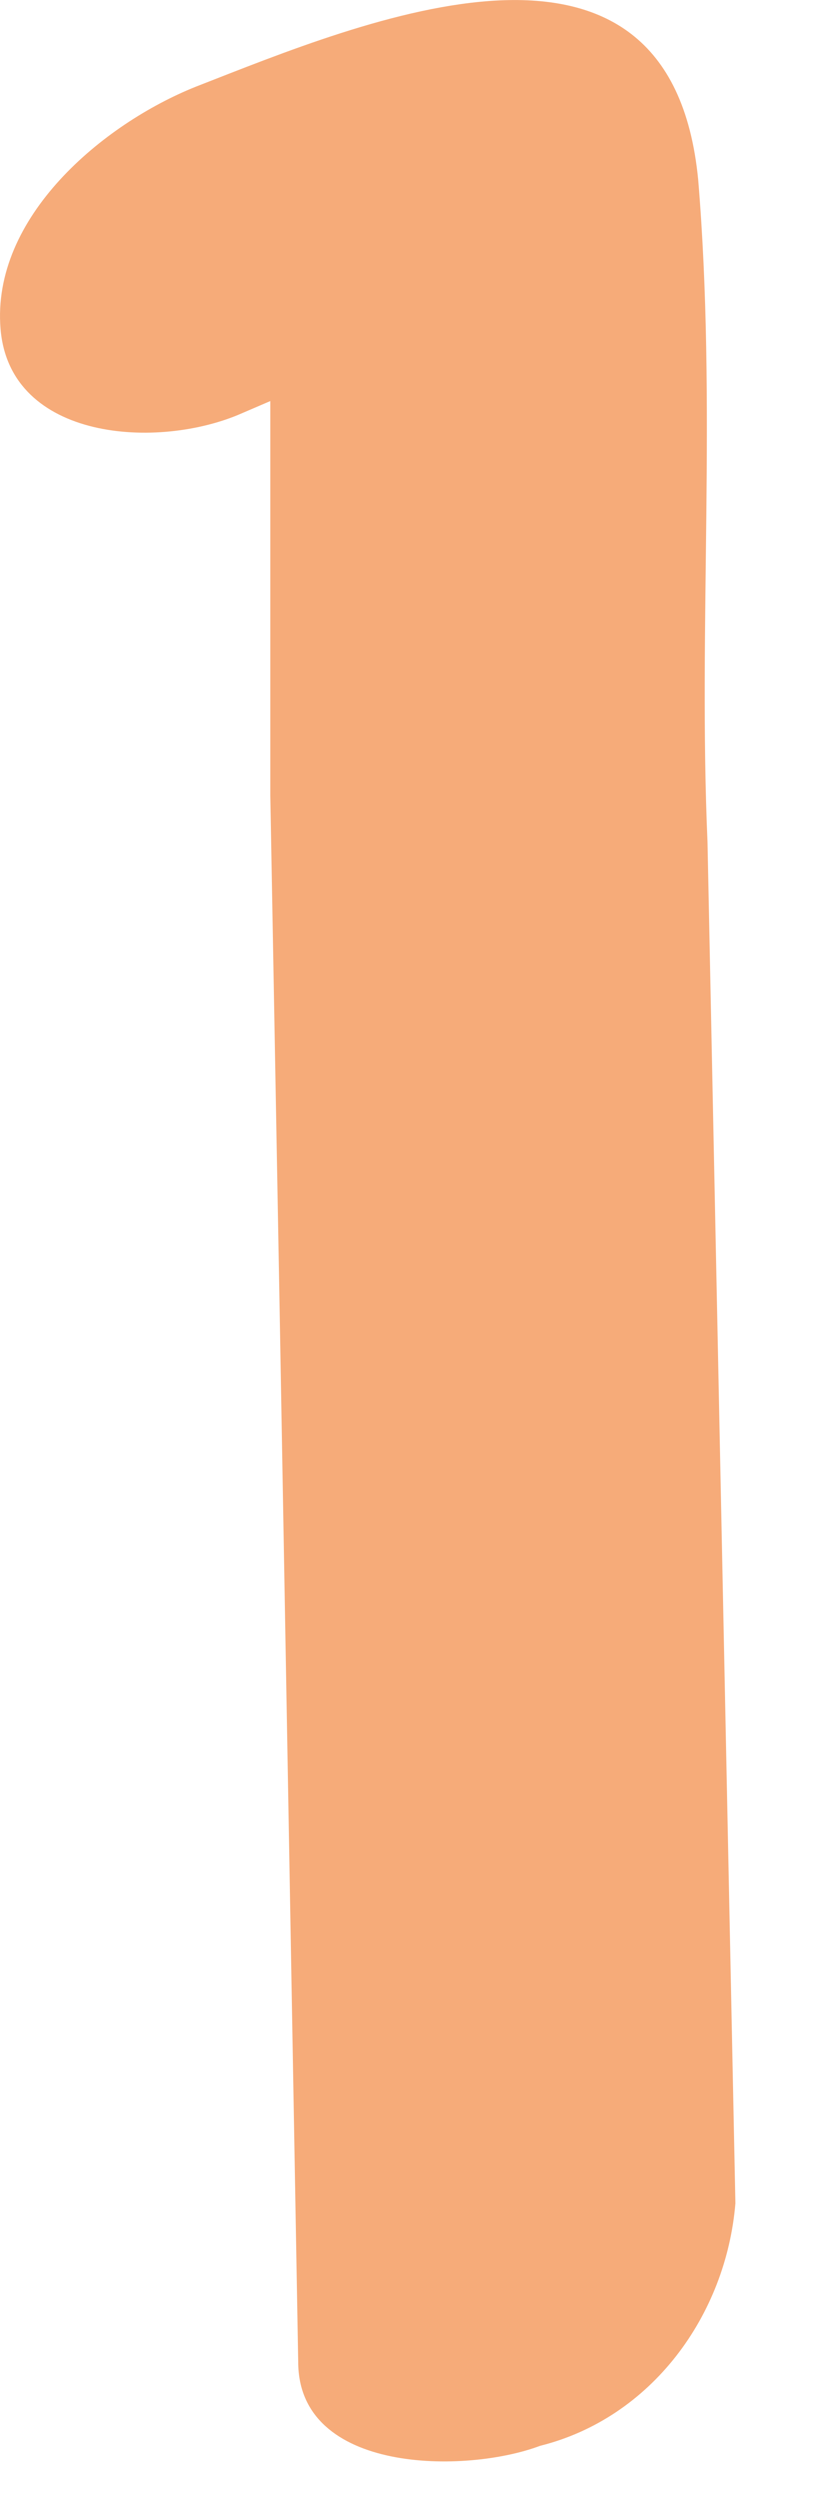
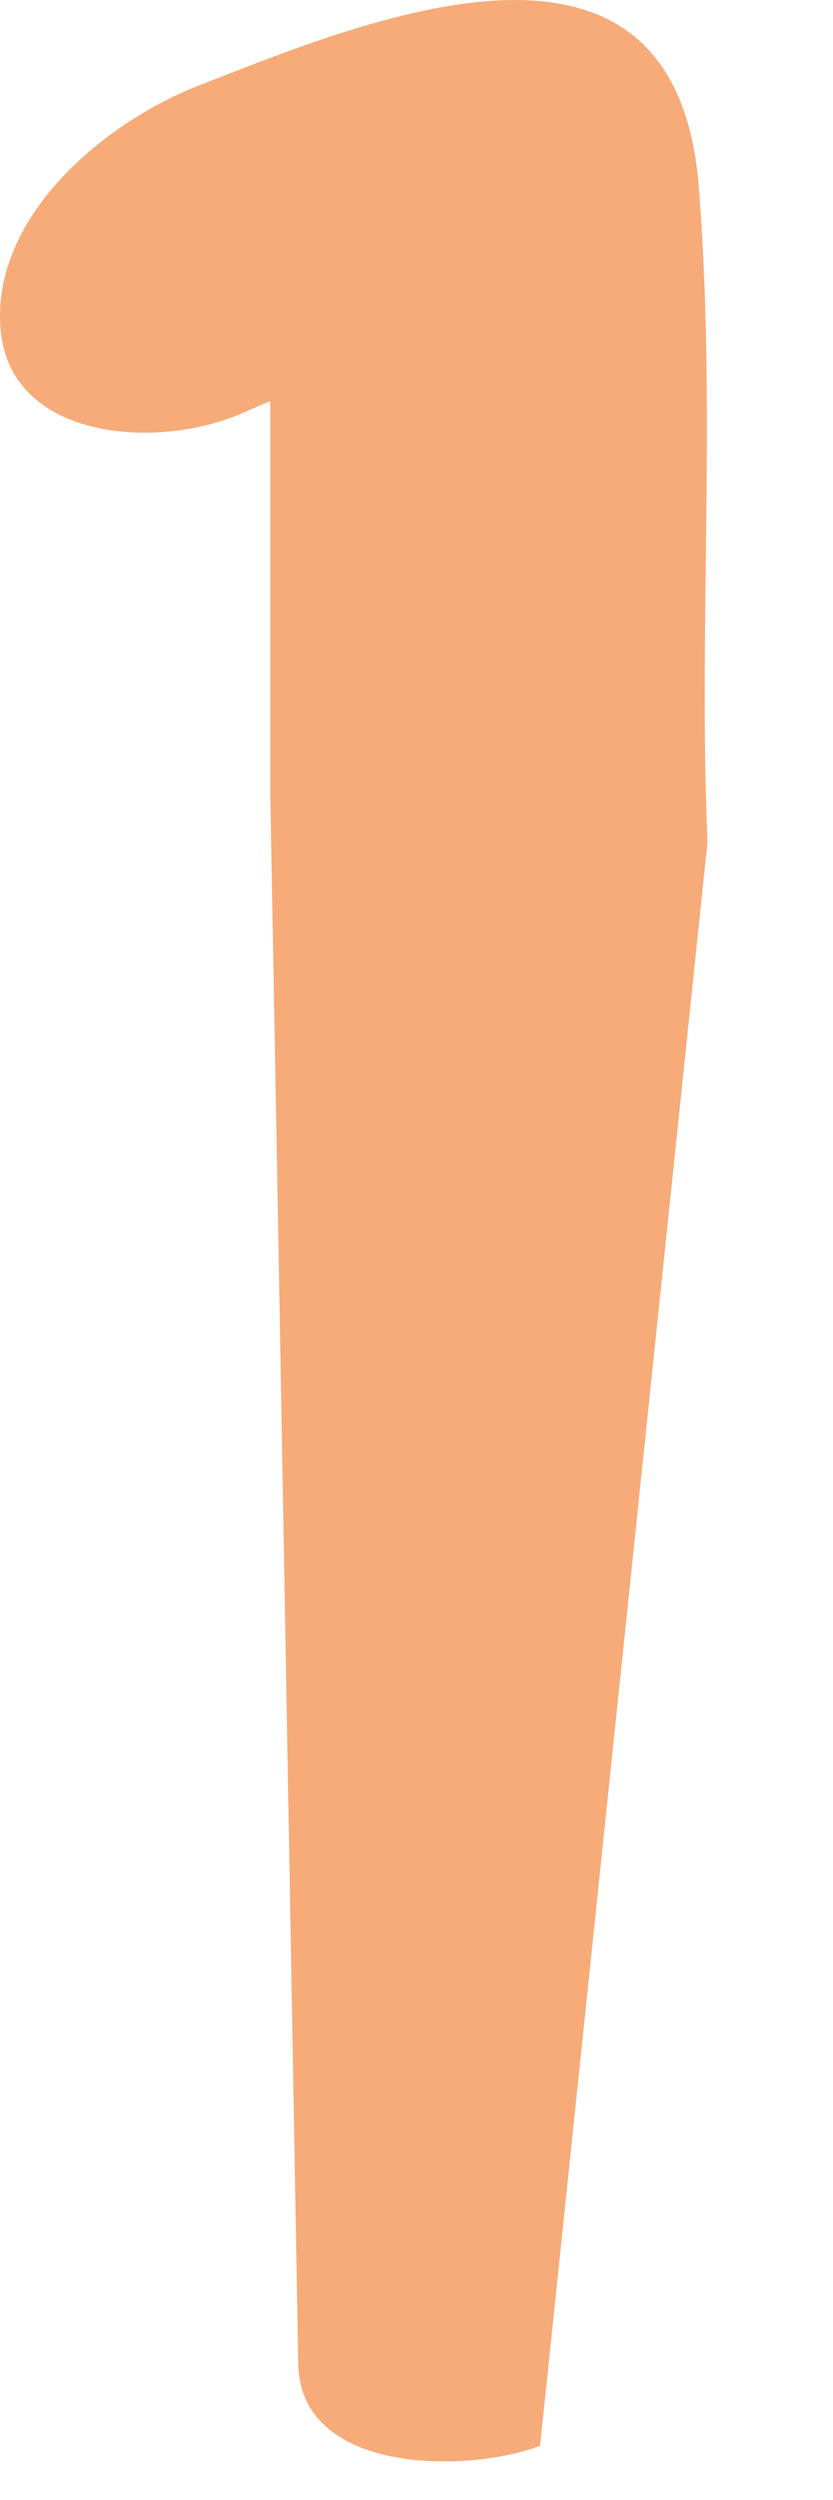
<svg xmlns="http://www.w3.org/2000/svg" fill="none" height="100%" overflow="visible" preserveAspectRatio="none" style="display: block;" viewBox="0 0 6 18" width="100%">
-   <path d="M1.746 2.974C2.215 2.772 2.684 2.571 3.153 2.436L2.349 2.571H2.55L1.947 2.369C1.88 2.235 1.88 2.235 1.947 2.436V2.906V3.779V5.726L2.014 9.419L2.148 17.006C2.148 17.812 3.354 17.812 3.89 17.61C4.694 17.409 5.23 16.67 5.297 15.864L5.096 6.062C5.029 4.518 5.163 2.906 5.029 1.295C4.828 -0.786 2.617 0.154 1.411 0.624C0.741 0.892 -0.063 1.564 0.004 2.369C0.071 3.175 1.143 3.242 1.746 2.974Z" fill="#F6AB79" id="Vector" />
+   <path d="M1.746 2.974C2.215 2.772 2.684 2.571 3.153 2.436L2.349 2.571H2.55L1.947 2.369C1.88 2.235 1.88 2.235 1.947 2.436V2.906V3.779V5.726L2.014 9.419L2.148 17.006C2.148 17.812 3.354 17.812 3.89 17.61L5.096 6.062C5.029 4.518 5.163 2.906 5.029 1.295C4.828 -0.786 2.617 0.154 1.411 0.624C0.741 0.892 -0.063 1.564 0.004 2.369C0.071 3.175 1.143 3.242 1.746 2.974Z" fill="#F6AB79" id="Vector" />
</svg>